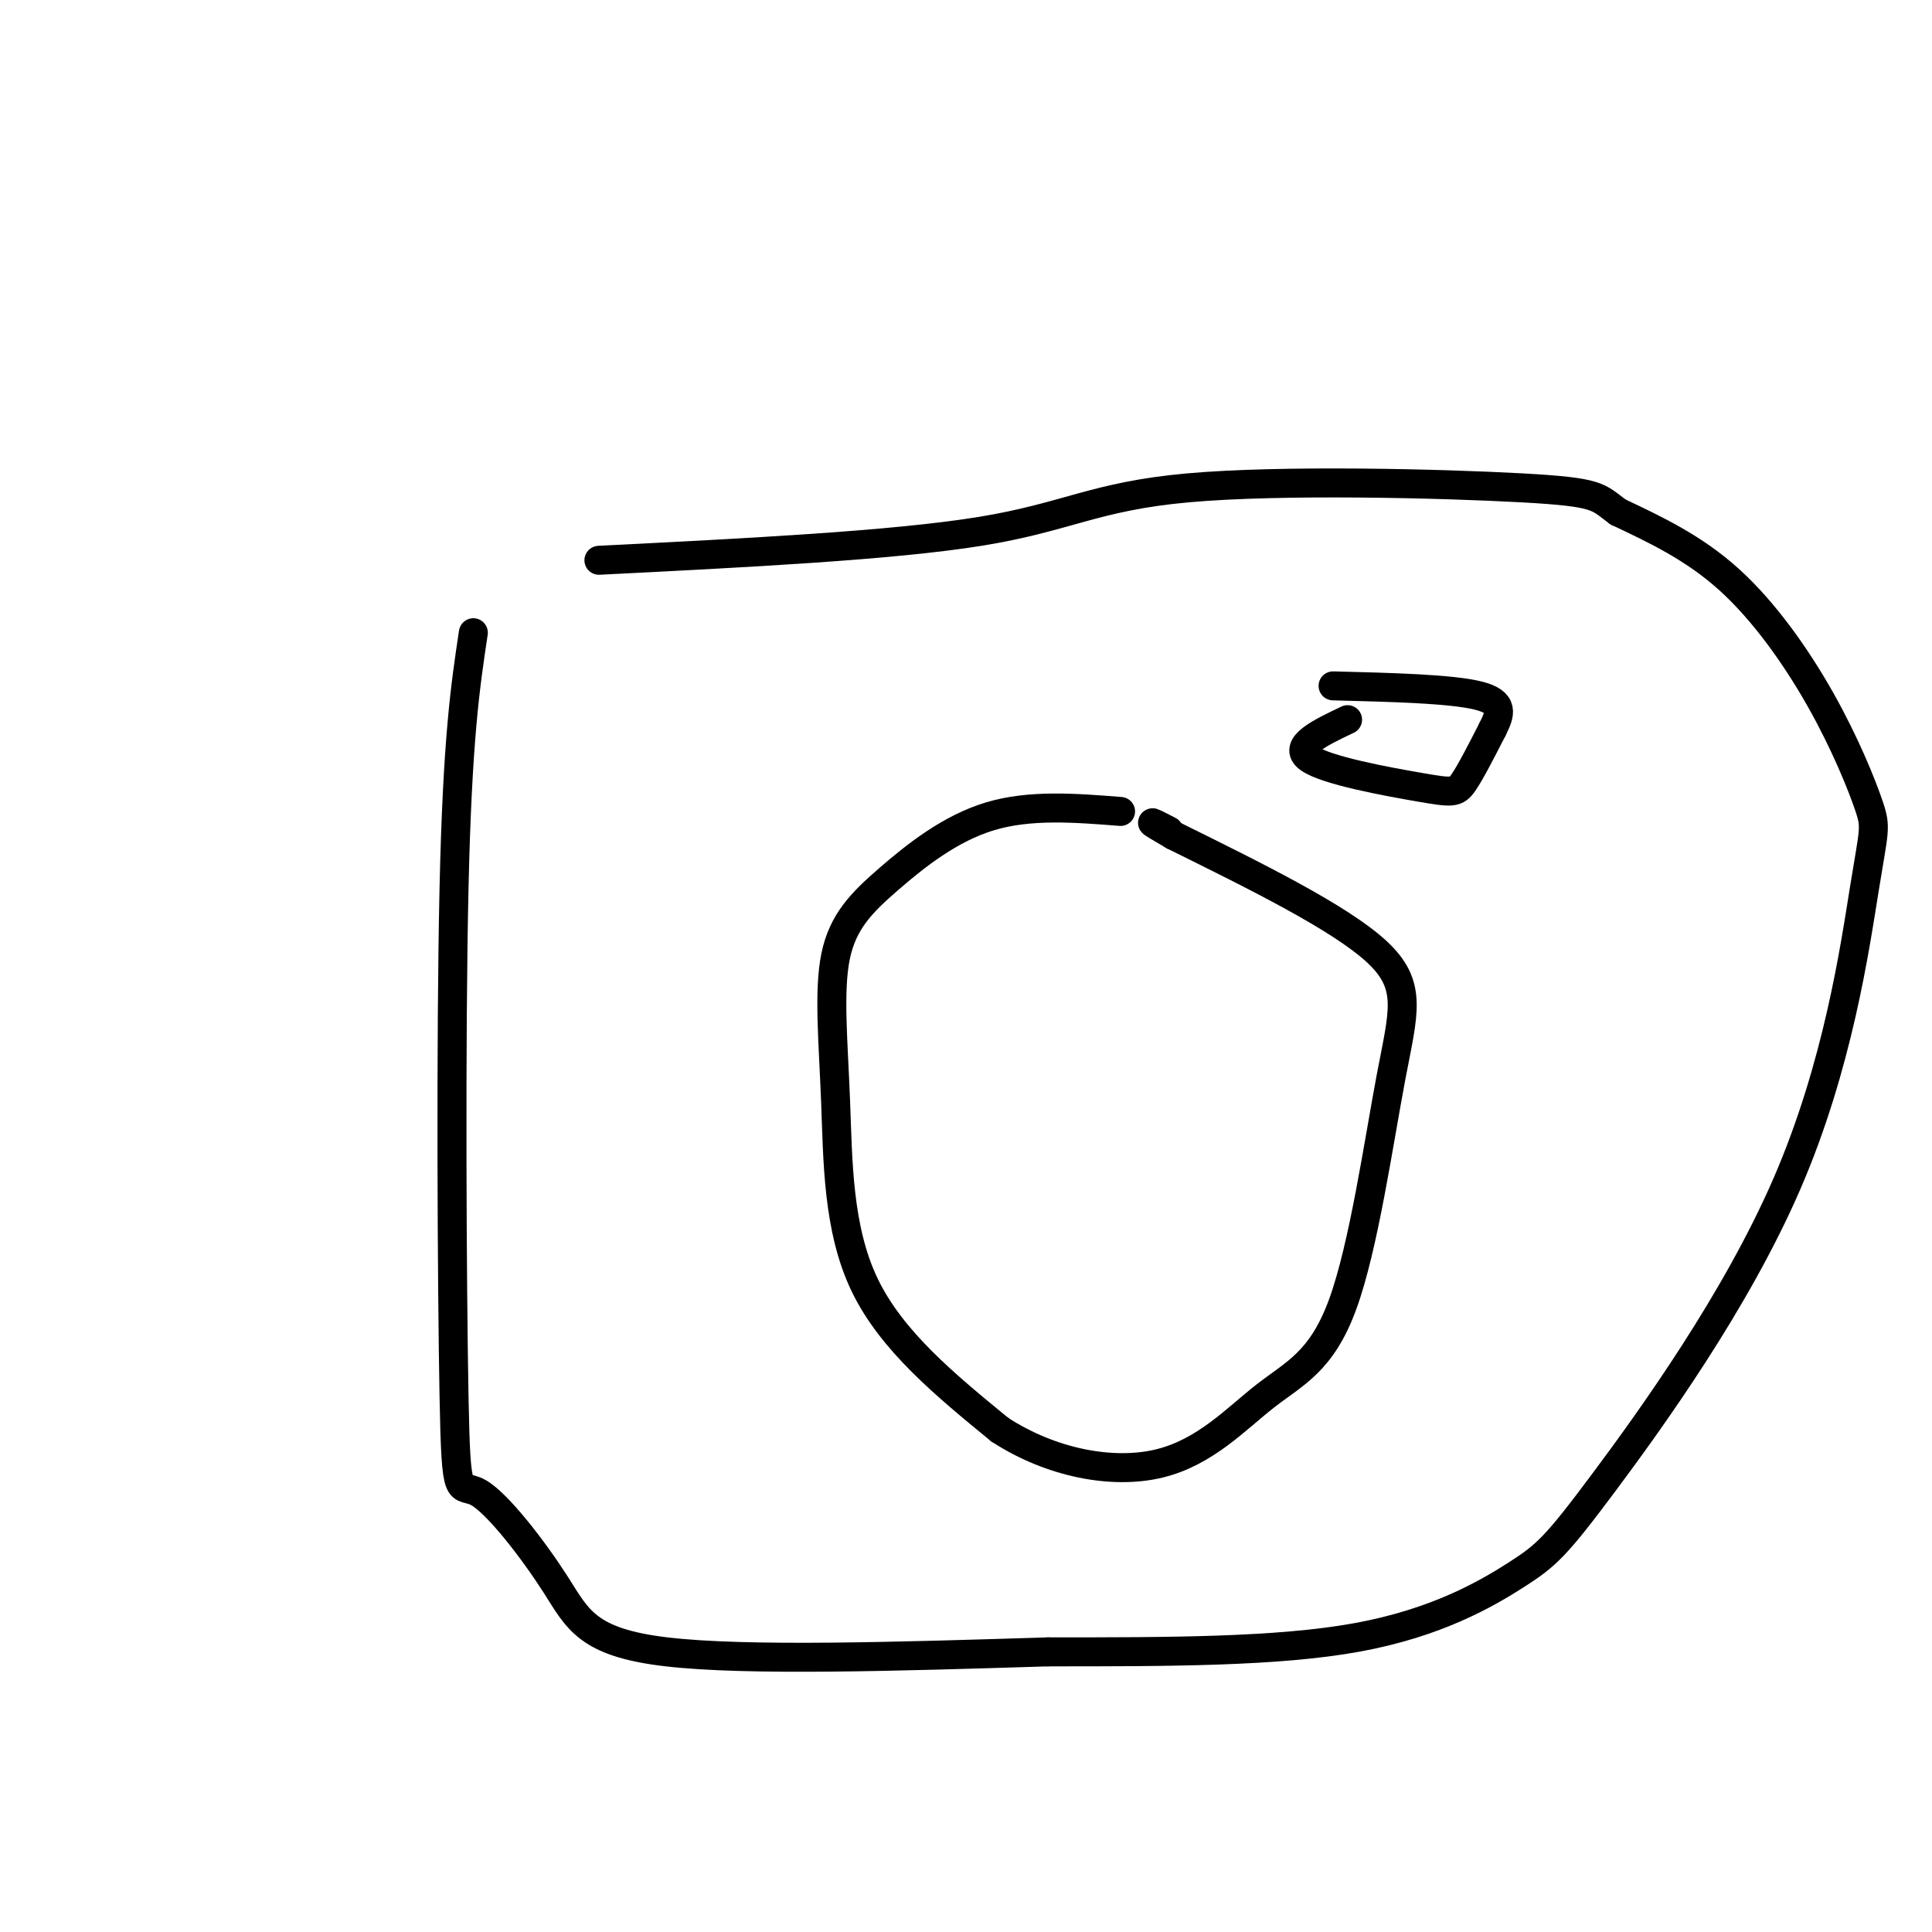
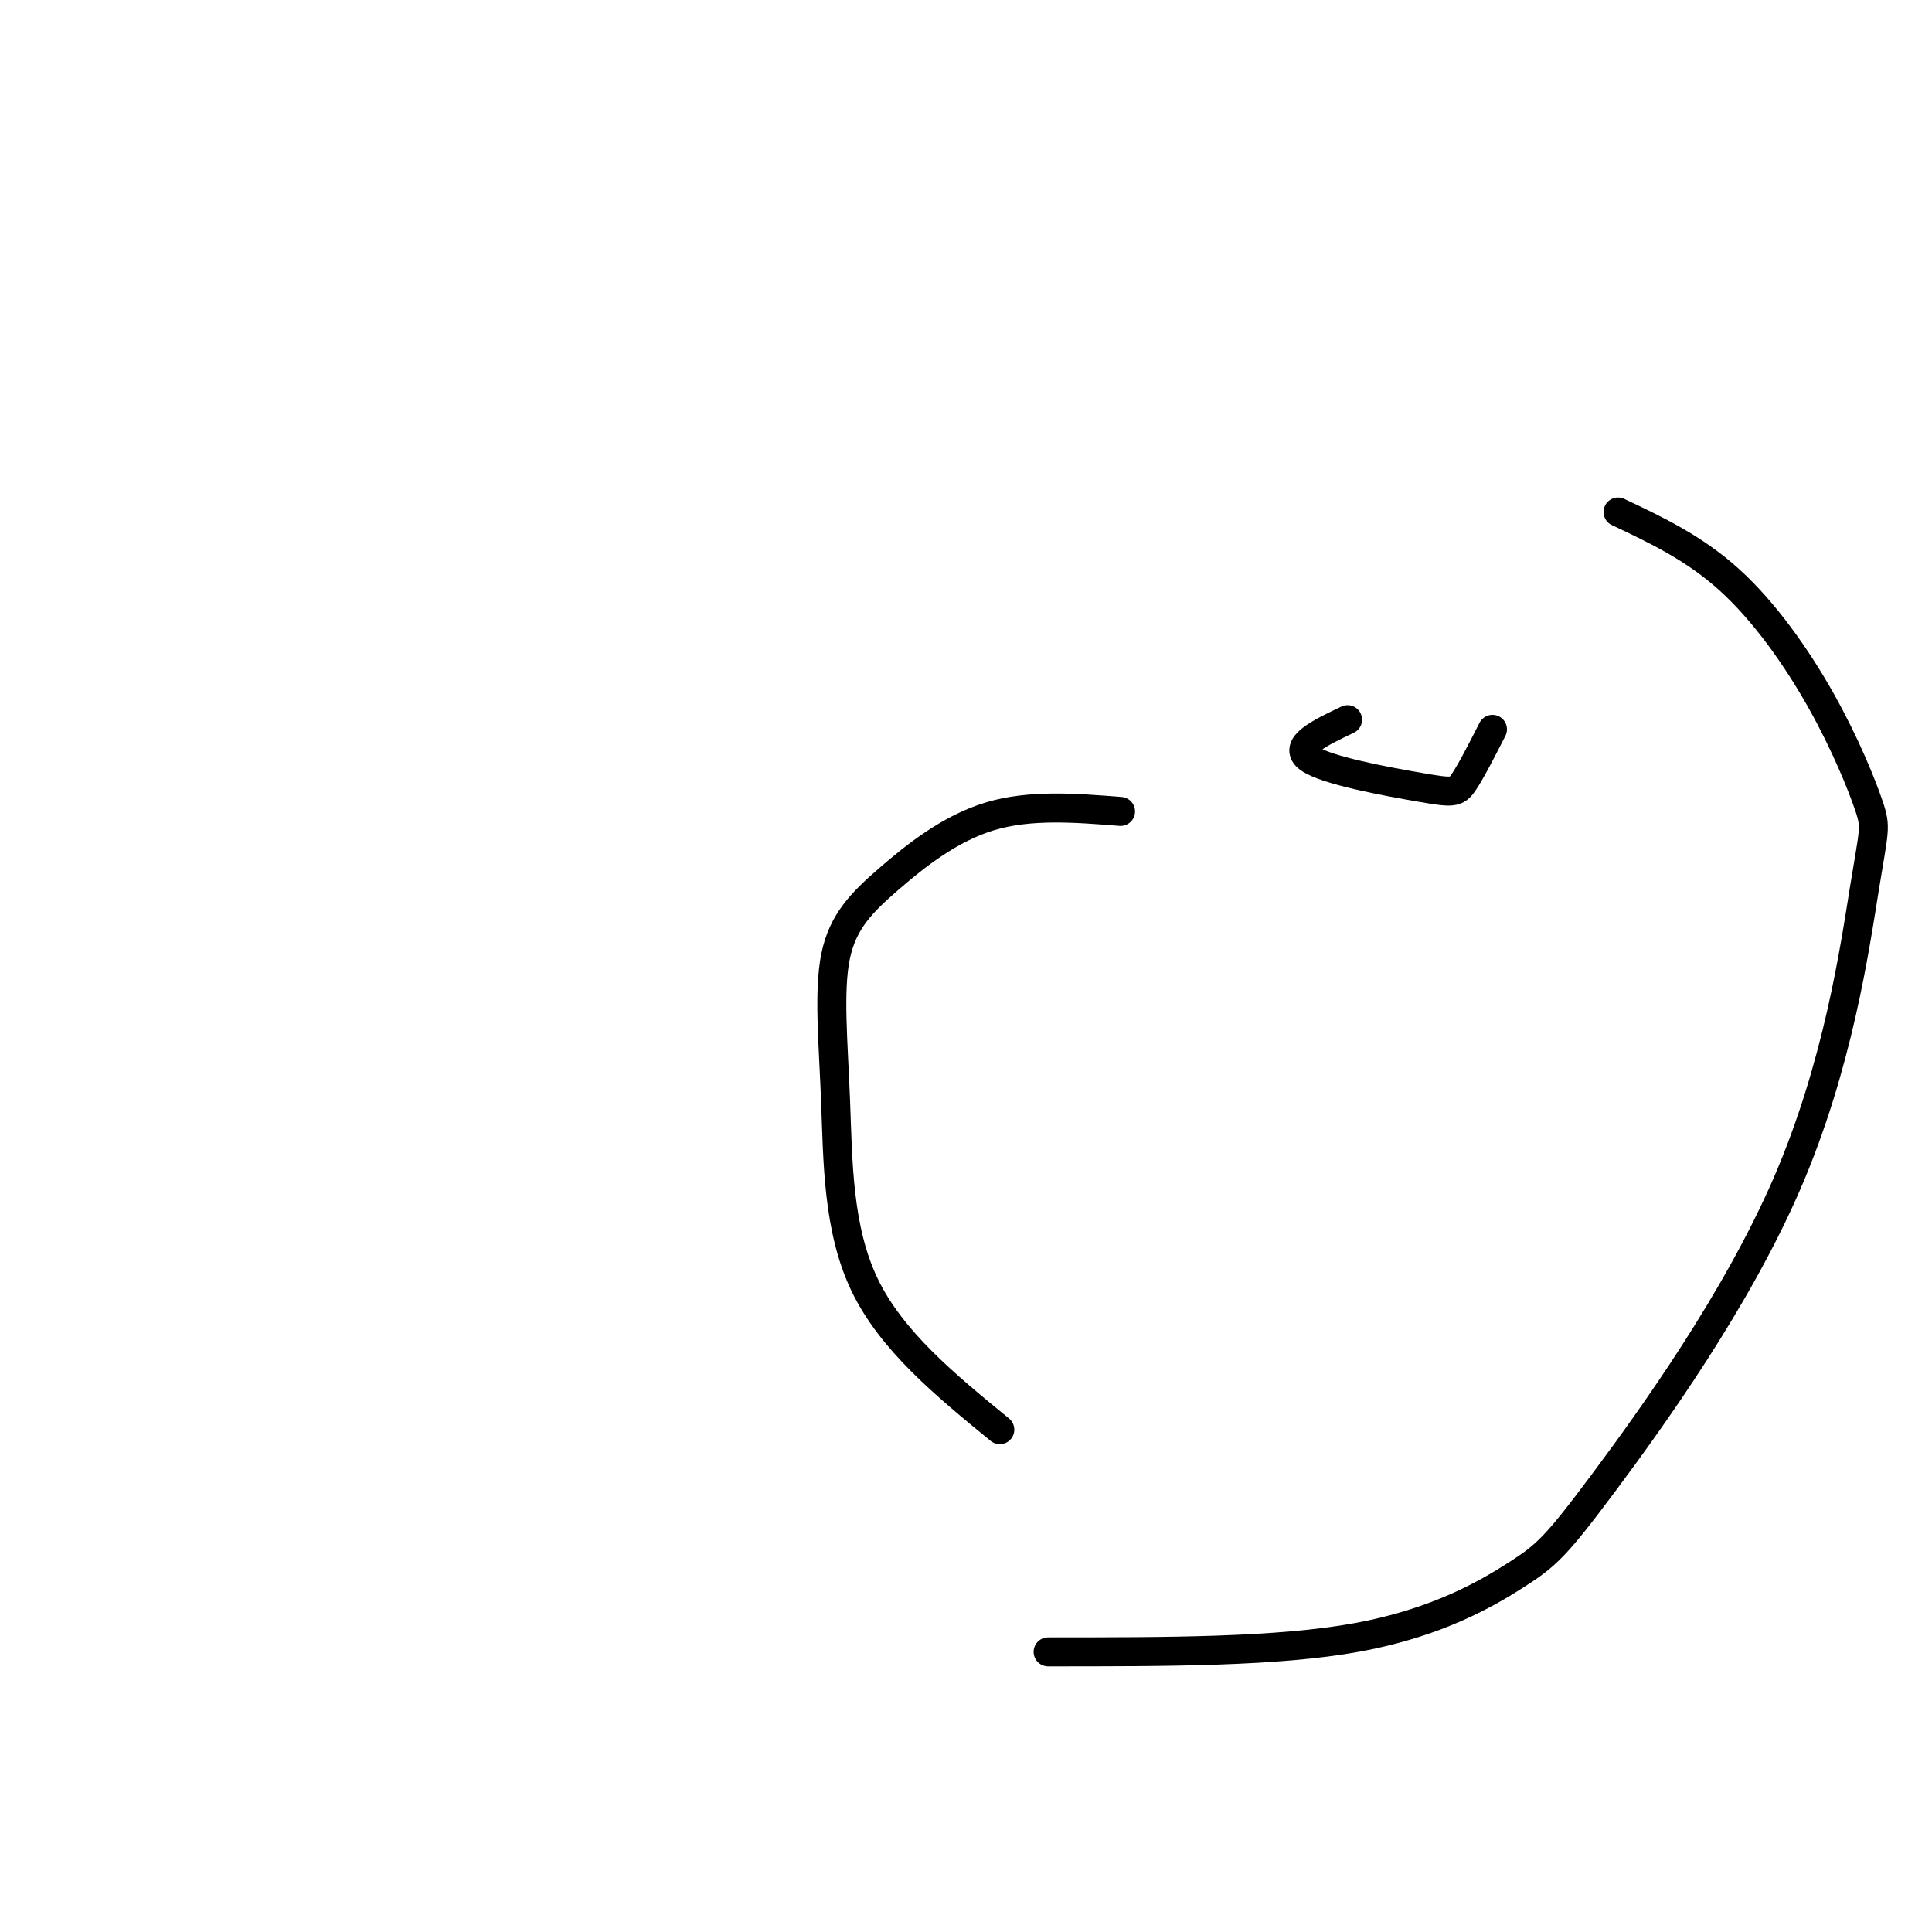
<svg xmlns="http://www.w3.org/2000/svg" viewBox="0 0 400 400" version="1.1">
  <g fill="none" stroke="#000000" stroke-width="6" stroke-linecap="round" stroke-linejoin="round">
-     <path d="M98,131c-1.653,10.992 -3.307,21.984 -4,53c-0.693,31.016 -0.426,82.057 0,105c0.426,22.943 1.011,17.789 5,20c3.989,2.211 11.382,11.788 16,19c4.618,7.212 6.462,12.061 23,14c16.538,1.939 47.769,0.970 79,0" />
    <path d="M217,342c24.859,0.003 47.508,0.012 64,-3c16.492,-3.012 26.828,-9.044 33,-13c6.172,-3.956 8.180,-5.835 18,-19c9.820,-13.165 27.451,-37.616 38,-62c10.549,-24.384 14.017,-48.702 16,-61c1.983,-12.298 2.480,-12.575 1,-17c-1.480,-4.425 -4.937,-12.999 -10,-22c-5.063,-9.001 -11.732,-18.429 -19,-25c-7.268,-6.571 -15.134,-10.286 -23,-14" />
-     <path d="M335,106c-4.340,-3.174 -3.689,-4.108 -20,-5c-16.311,-0.892 -49.584,-1.740 -69,0c-19.416,1.740 -24.976,6.069 -43,9c-18.024,2.931 -48.512,4.466 -79,6" />
    <path d="M232,168c-9.366,-0.739 -18.732,-1.479 -27,1c-8.268,2.479 -15.436,8.175 -21,13c-5.564,4.825 -9.522,8.778 -11,16c-1.478,7.222 -0.475,17.714 0,30c0.475,12.286 0.421,26.368 6,38c5.579,11.632 16.789,20.816 28,30" />
-     <path d="M207,296c10.694,6.947 23.428,9.316 33,7c9.572,-2.316 15.982,-9.317 22,-14c6.018,-4.683 11.644,-7.049 16,-19c4.356,-11.951 7.442,-33.487 10,-47c2.558,-13.513 4.588,-19.004 -3,-26c-7.588,-6.996 -24.794,-15.498 -42,-24" />
-     <path d="M243,173c-7.167,-4.167 -4.083,-2.583 -1,-1" />
    <path d="M279,149c-5.750,2.738 -11.500,5.476 -8,8c3.500,2.524 16.250,4.833 23,6c6.750,1.167 7.500,1.190 9,-1c1.500,-2.190 3.750,-6.595 6,-11" />
-     <path d="M309,151c1.600,-3.178 2.600,-5.622 -3,-7c-5.600,-1.378 -17.800,-1.689 -30,-2" />
  </g>
</svg>